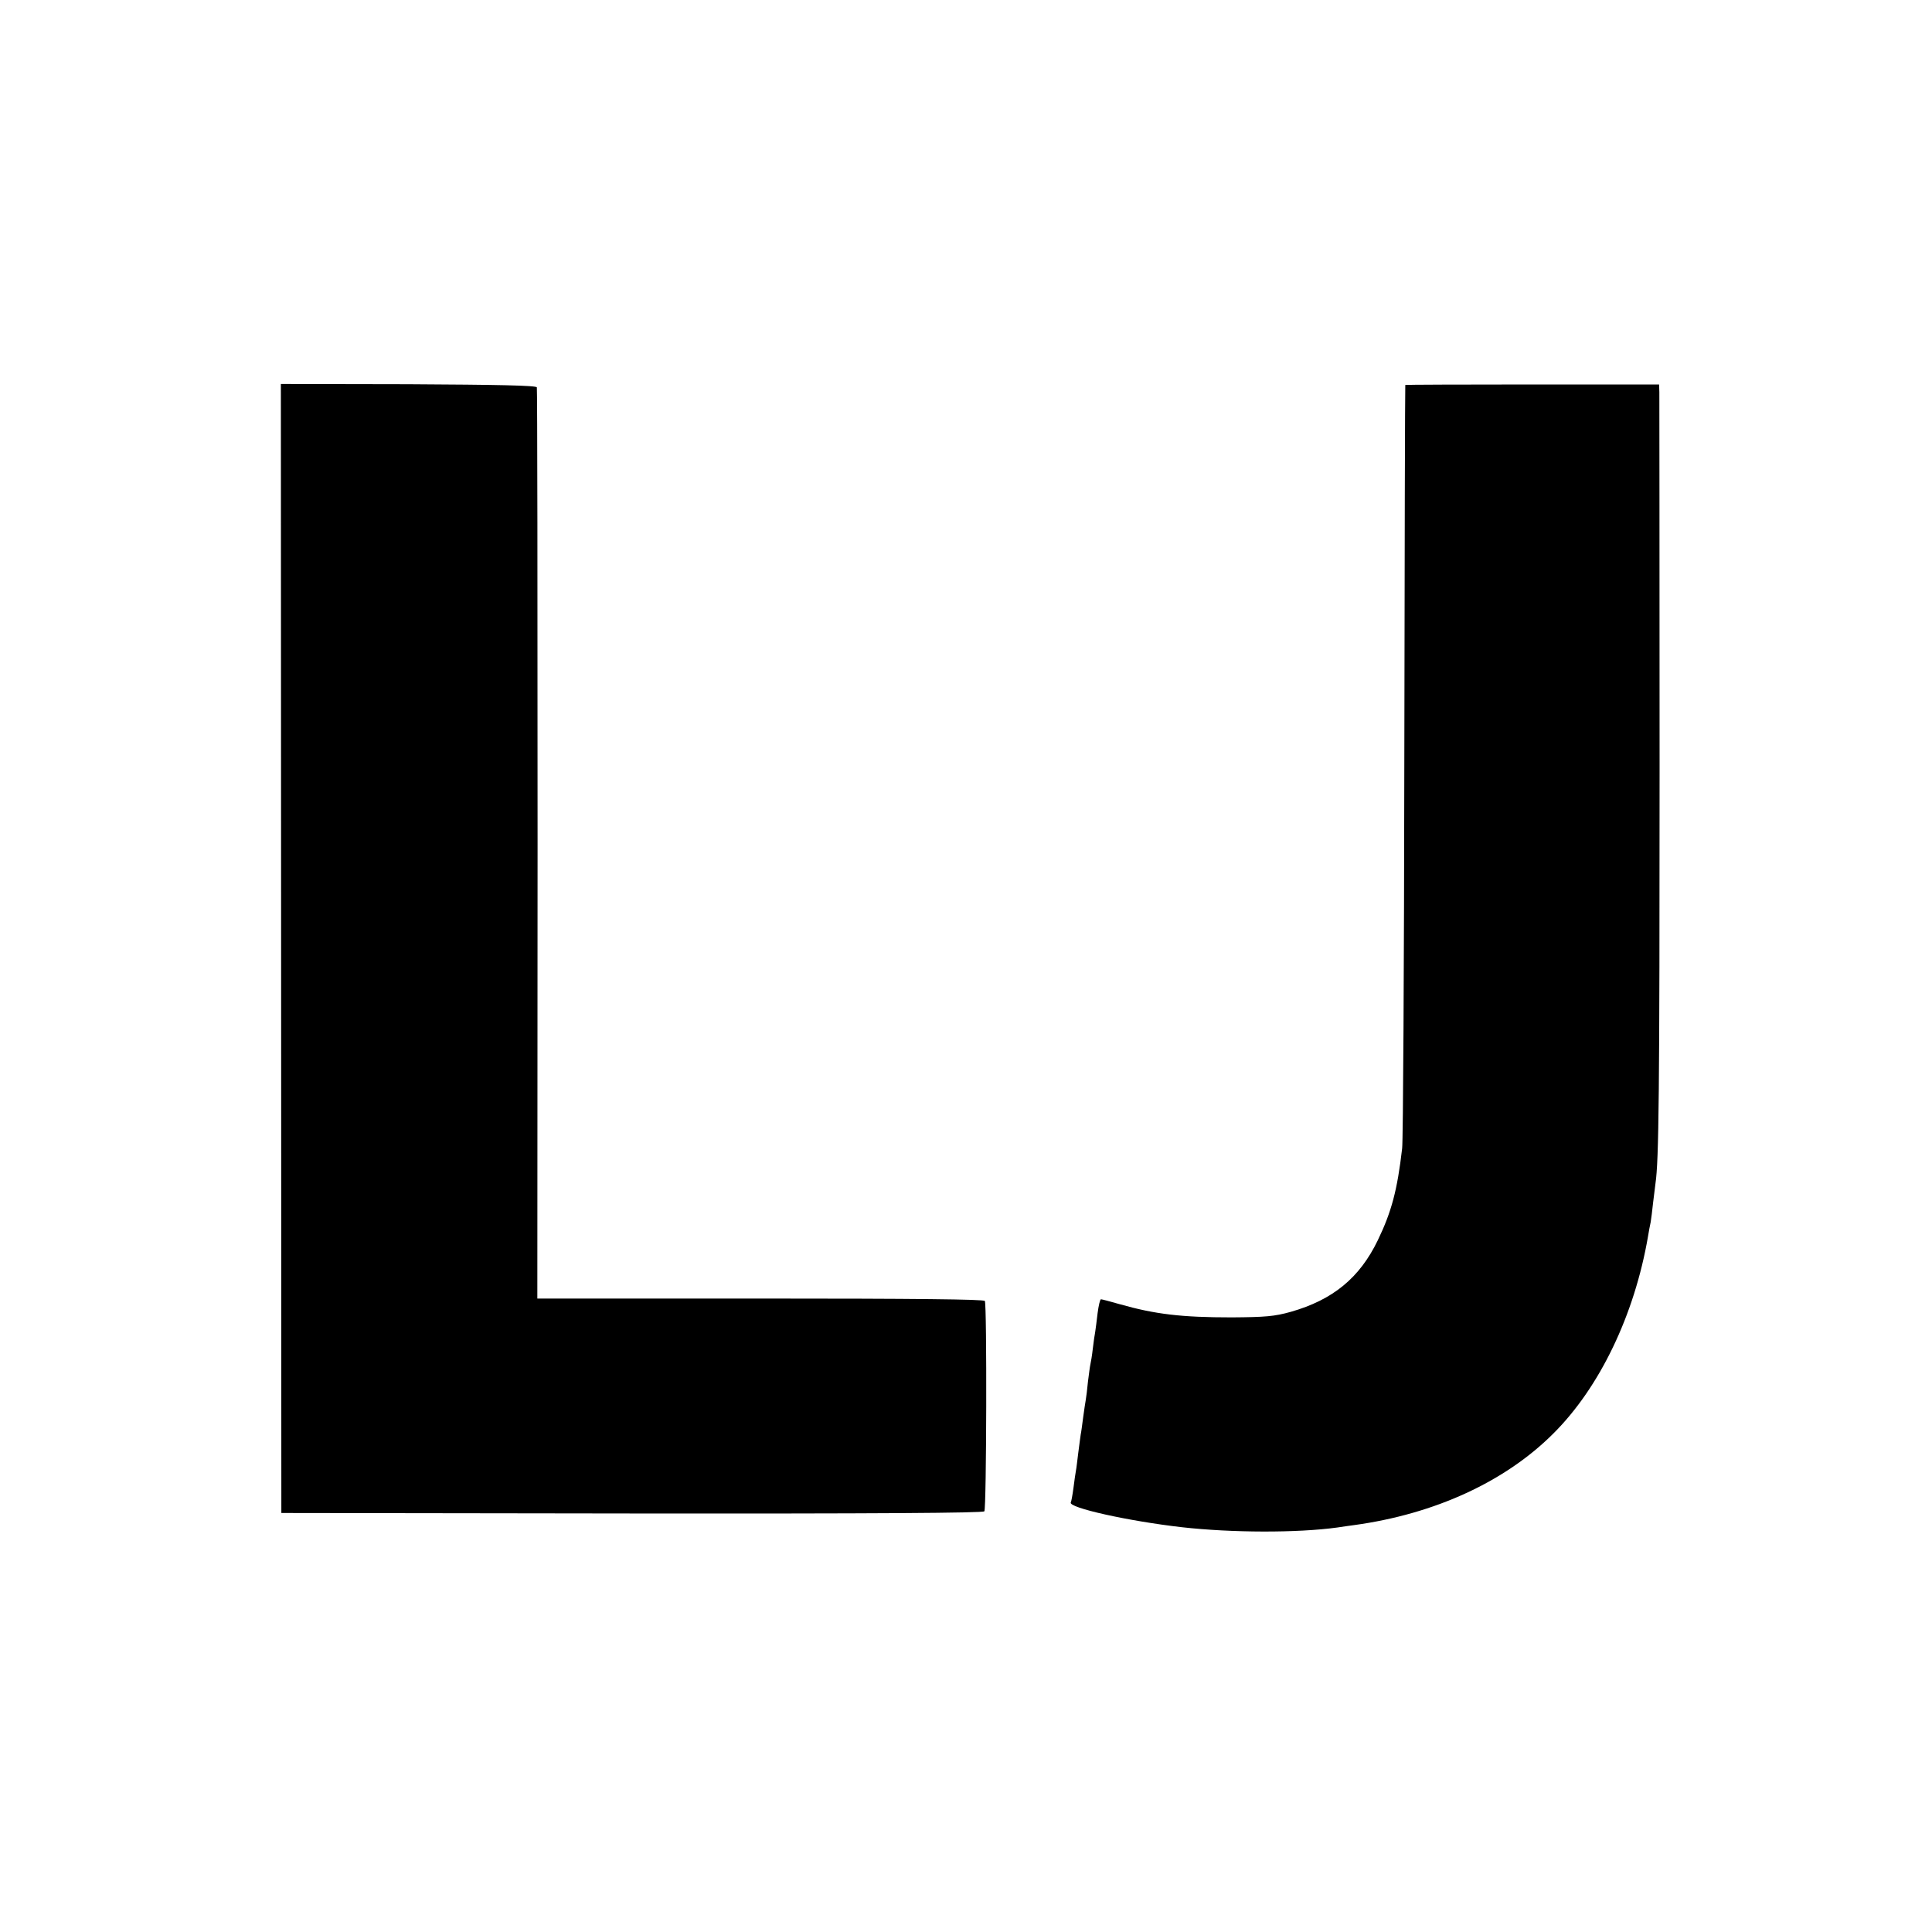
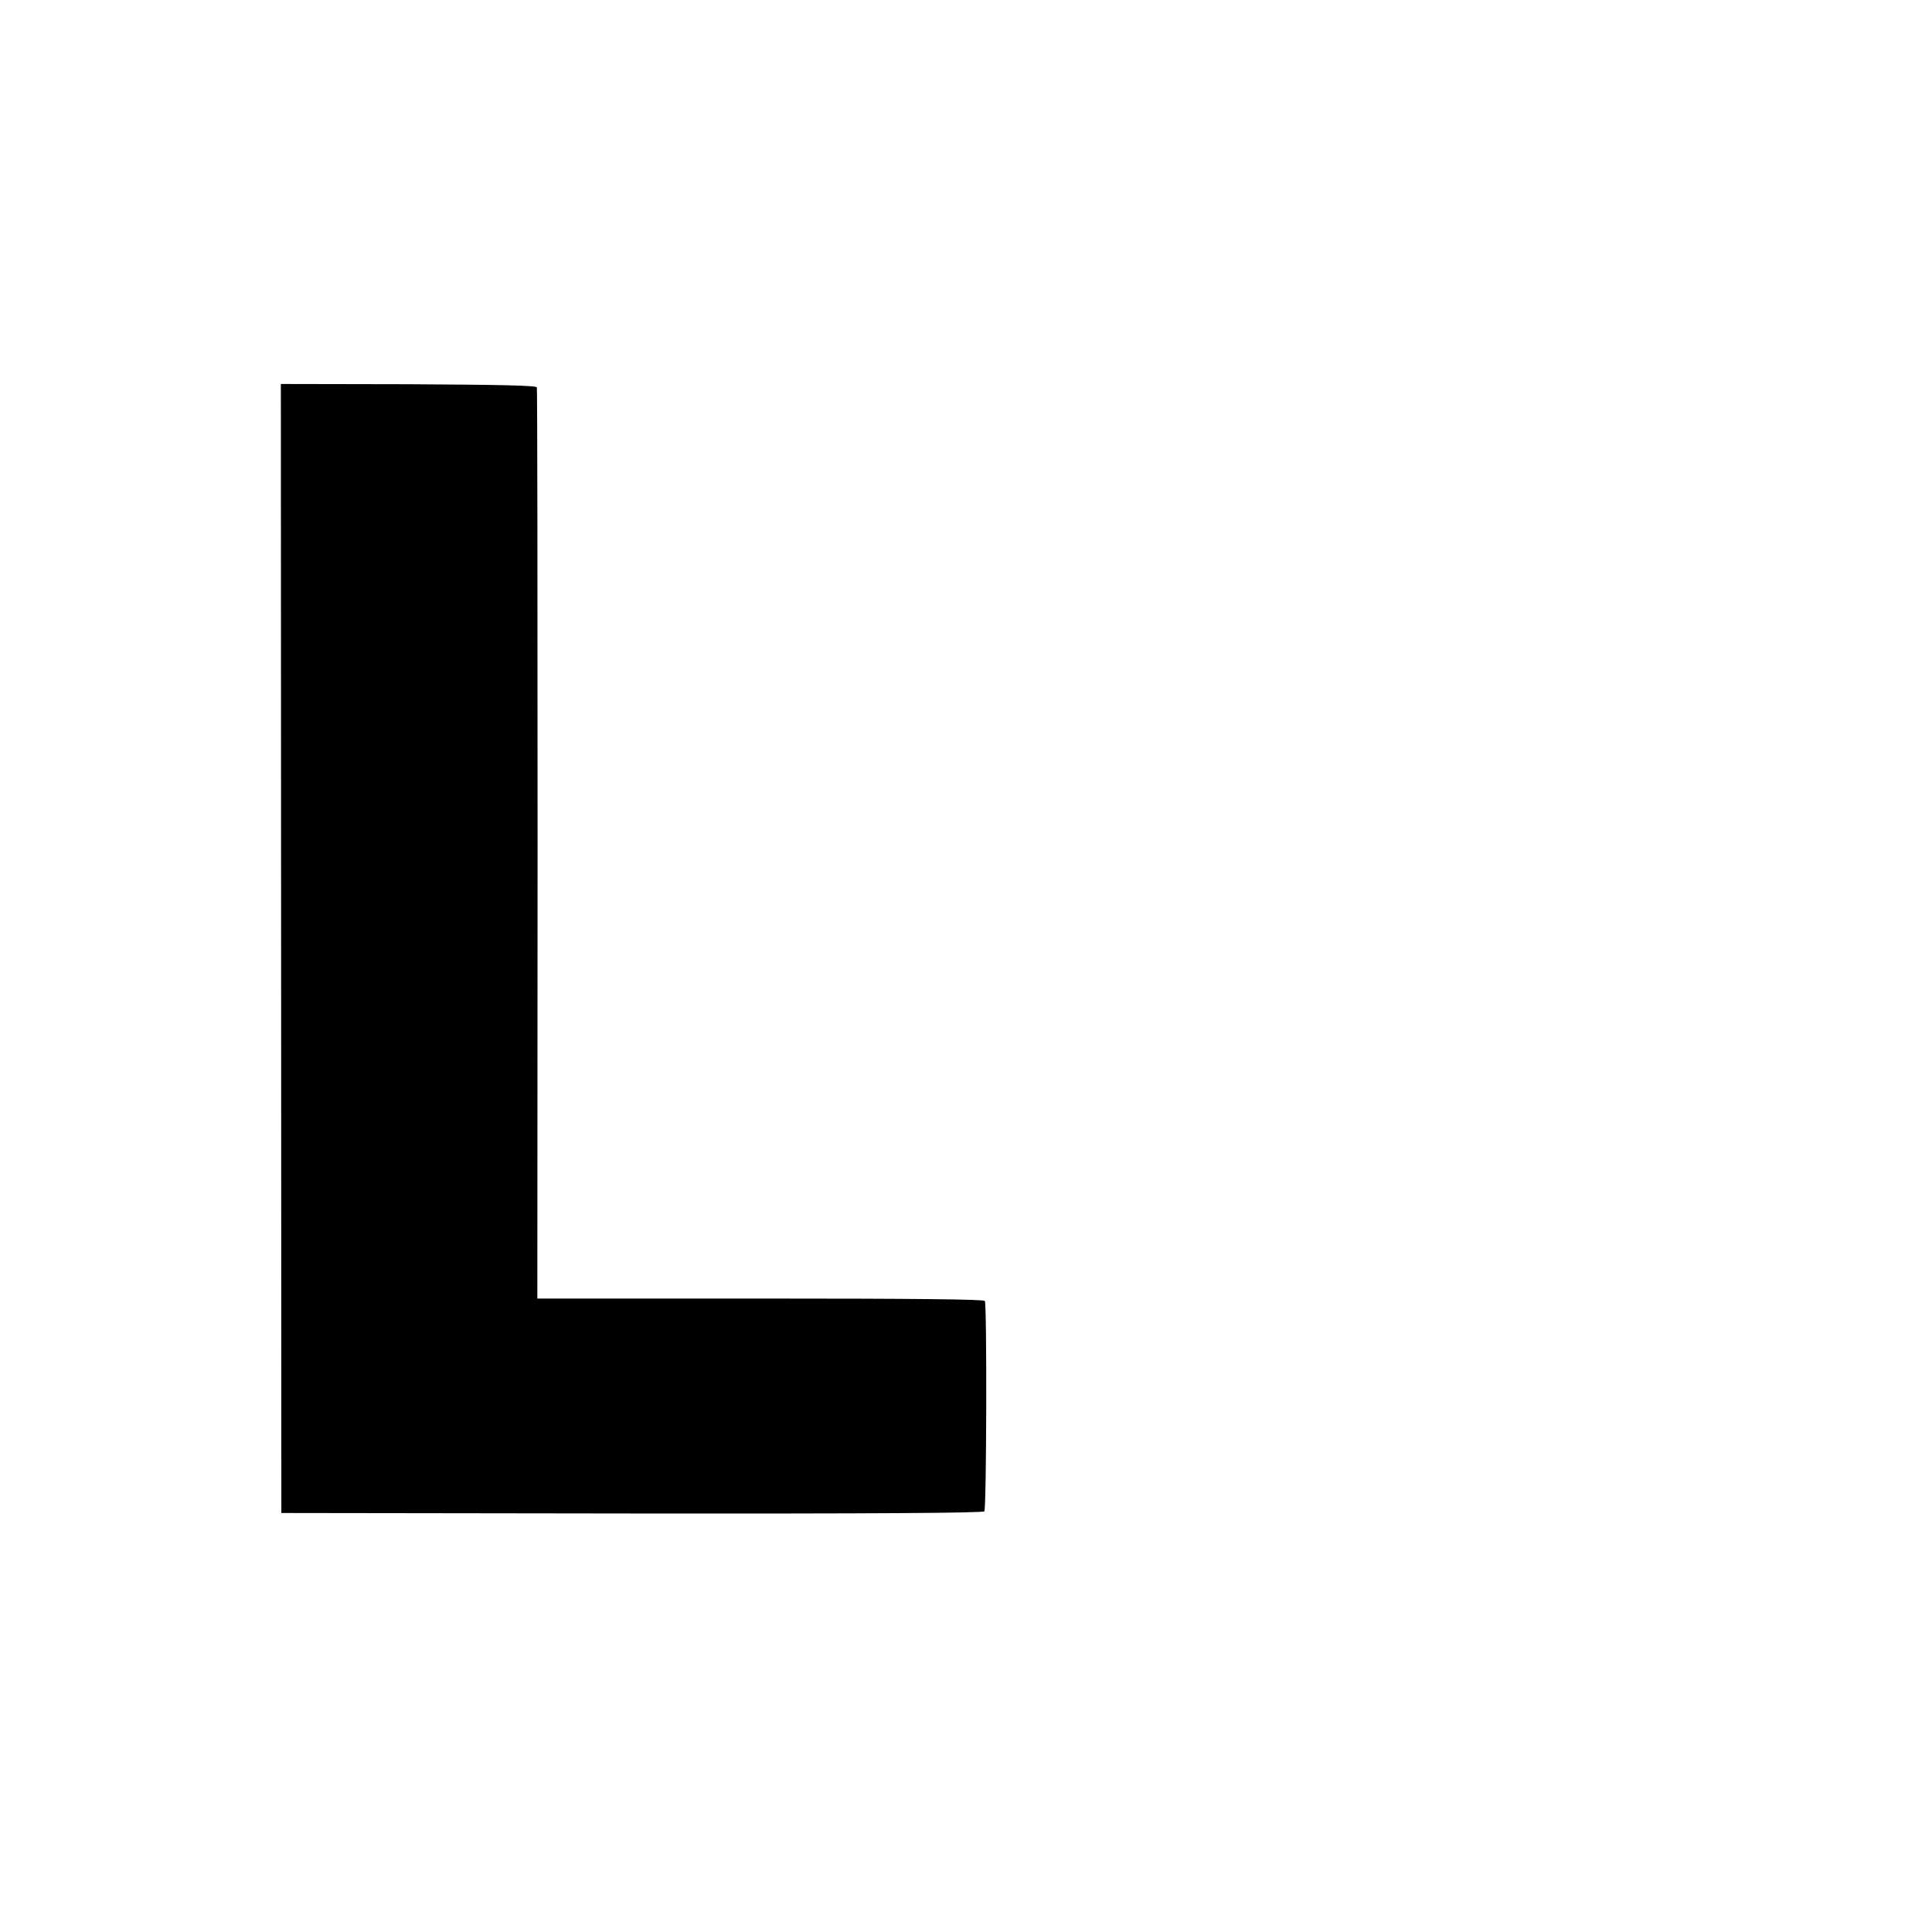
<svg xmlns="http://www.w3.org/2000/svg" version="1.0" width="800pt" height="800pt" viewBox="0 0 800 800" preserveAspectRatio="xMidYMid meet">
  <g transform="translate(0,800) scale(0.1,-0.1)" fill="#000000" stroke="none">
    <path d="M1164 4073 l1 -2338 1452 -2 c1013 -1 1455 2 1459 9 9 14 11 857 2 871 -4 7 -289 10 -930 10 l-923 0 1 1881 c0 1034 -1 1886 -3 1892 -3 8 -159 11 -532 13 l-528 1 1 -2337z" />
-     <path d="M5819 6406 c-1 0 -3 -698 -4 -1551 -1 -852 -5 -1577 -9 -1610 -20 -173 -44 -263 -101 -381 -75 -155 -185 -246 -360 -296 -68 -19 -105 -22 -245 -23 -208 0 -317 13 -465 55 -38 11 -73 20 -76 20 -4 0 -10 -26 -14 -57 -4 -32 -8 -67 -10 -78 -2 -11 -7 -42 -10 -70 -3 -27 -8 -57 -10 -65 -2 -8 -6 -40 -10 -71 -3 -31 -7 -65 -9 -75 -2 -11 -7 -44 -11 -74 -4 -30 -8 -62 -10 -70 -1 -8 -6 -42 -10 -75 -4 -32 -8 -67 -10 -76 -2 -9 -6 -40 -10 -70 -4 -30 -9 -57 -11 -60 -13 -22 241 -78 461 -103 205 -23 476 -24 643 -1 17 3 49 7 70 10 334 46 625 180 824 379 192 191 336 491 392 816 3 19 8 46 11 59 2 13 7 49 10 80 4 31 8 67 10 81 14 93 17 371 17 1724 0 837 -1 1535 -1 1552 l-1 32 -525 0 c-289 0 -526 -1 -526 -2z" />
  </g>
</svg>